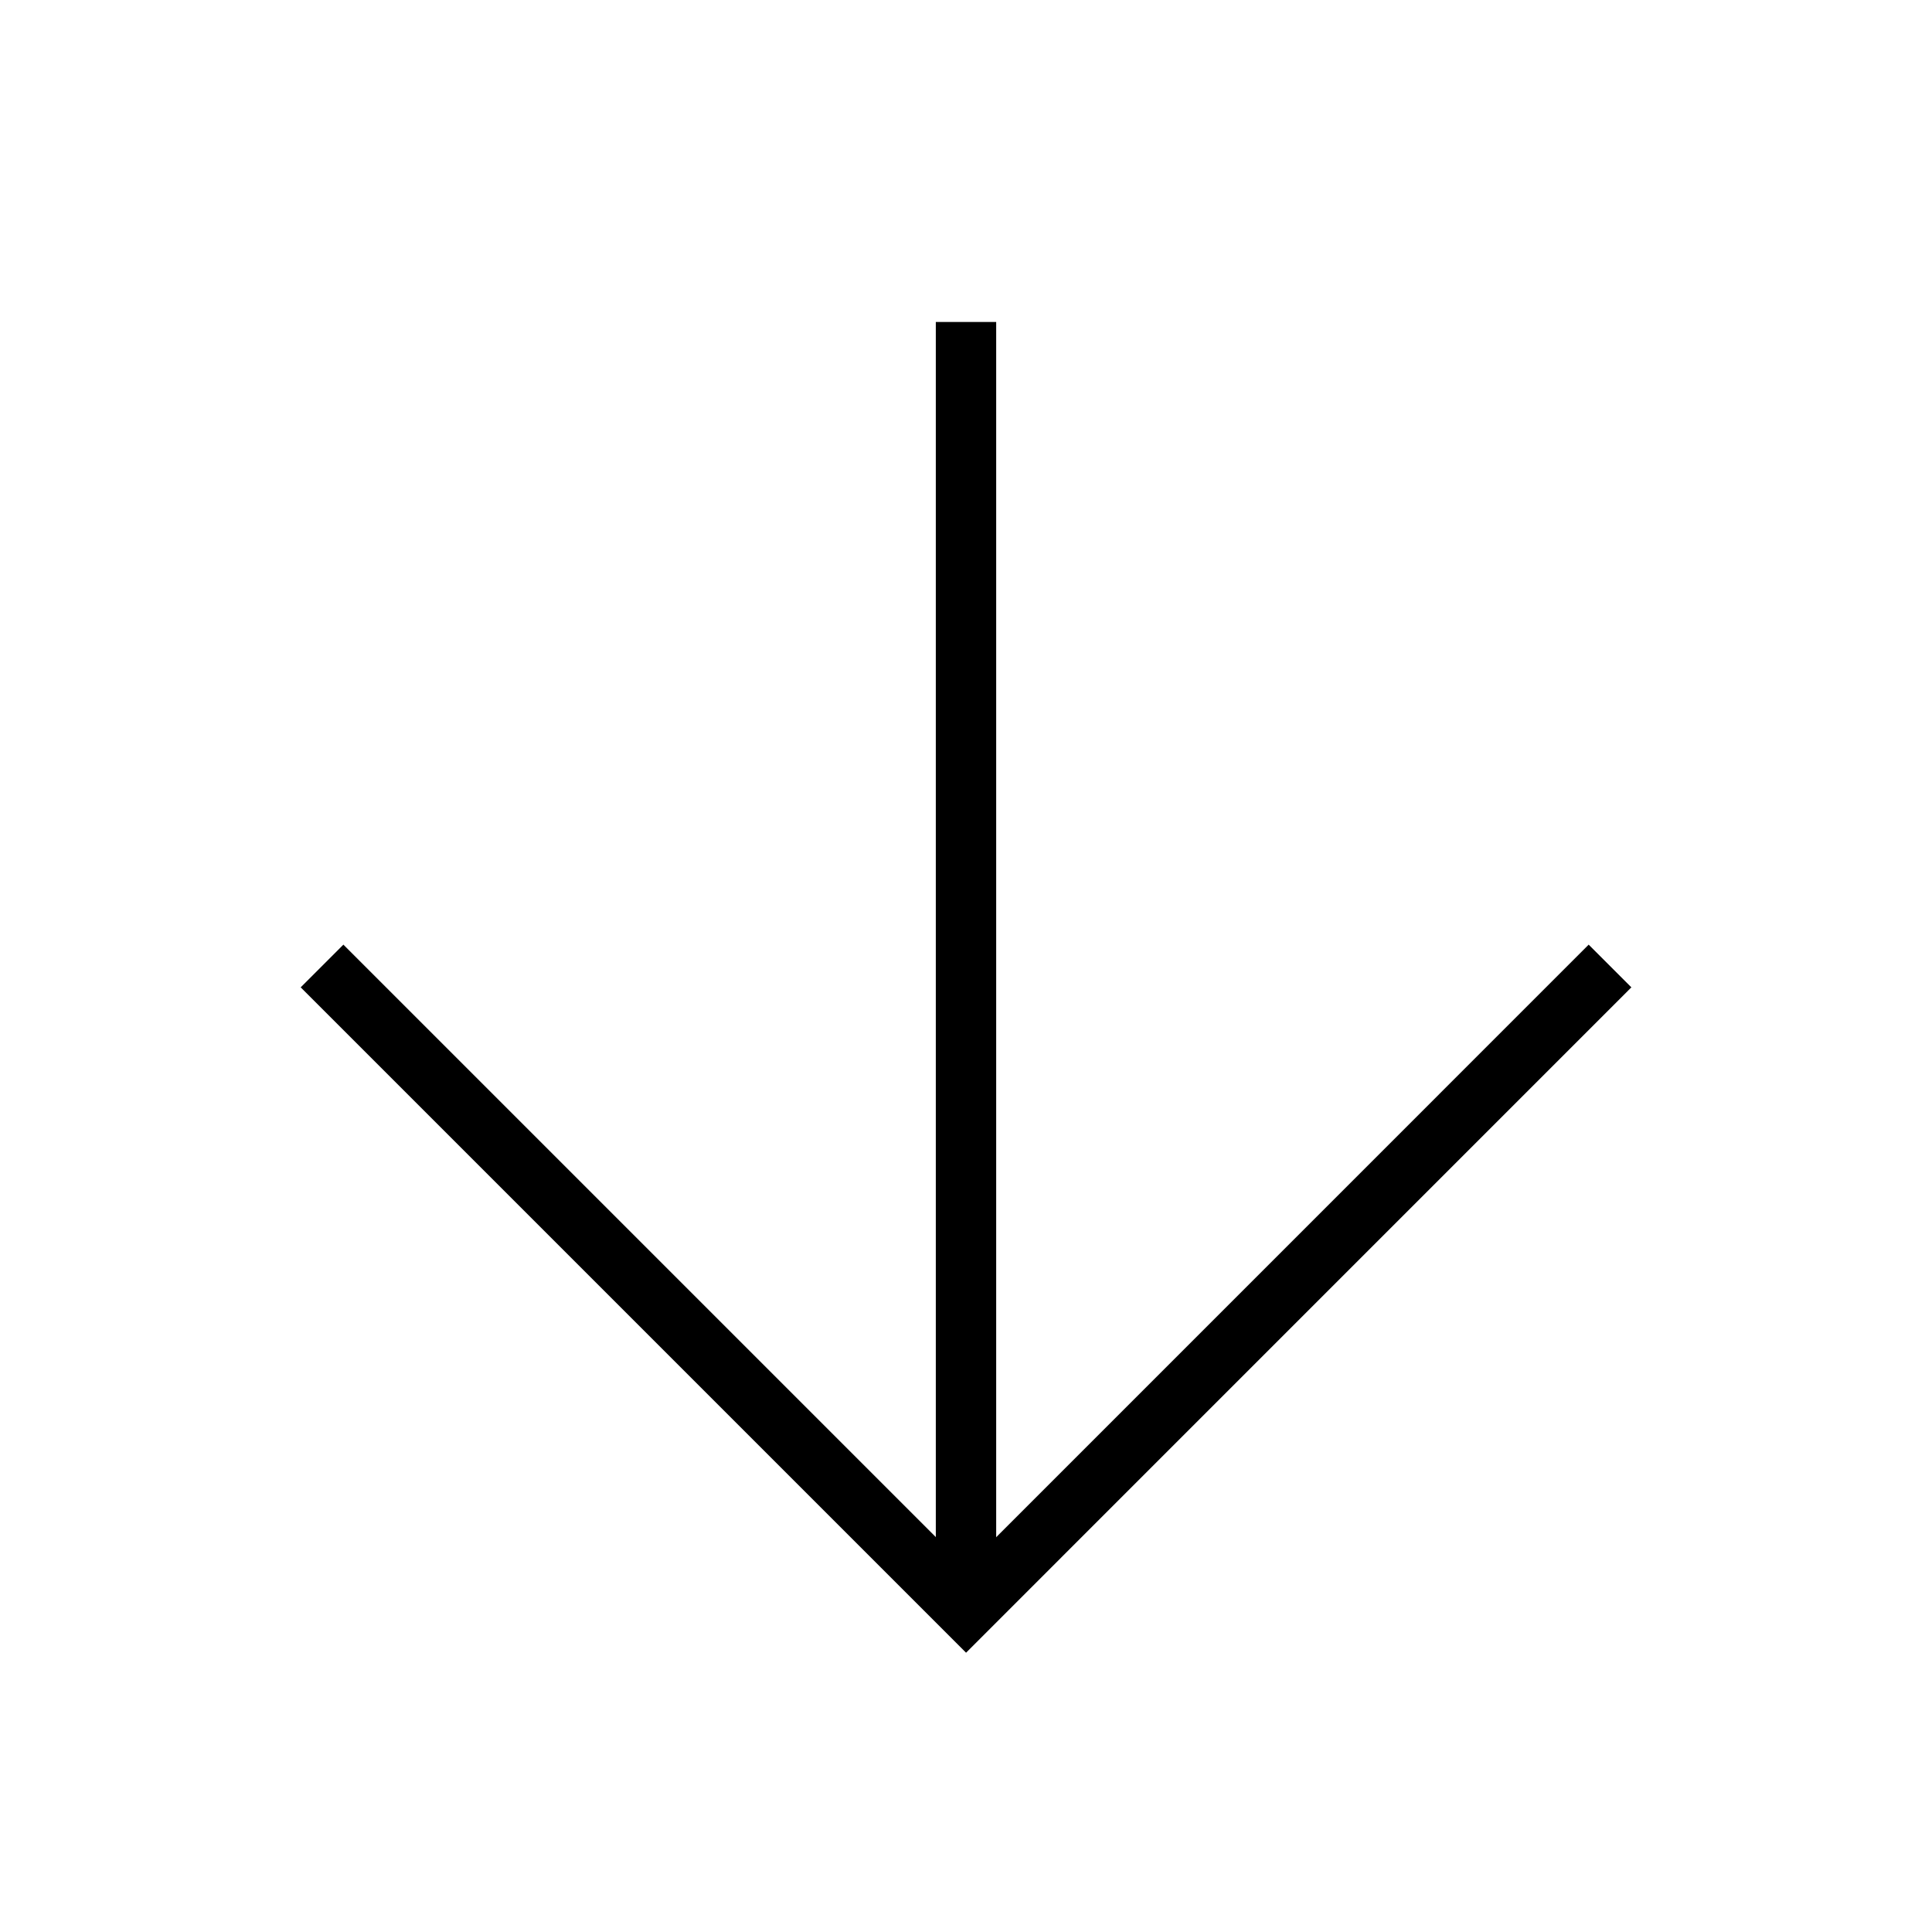
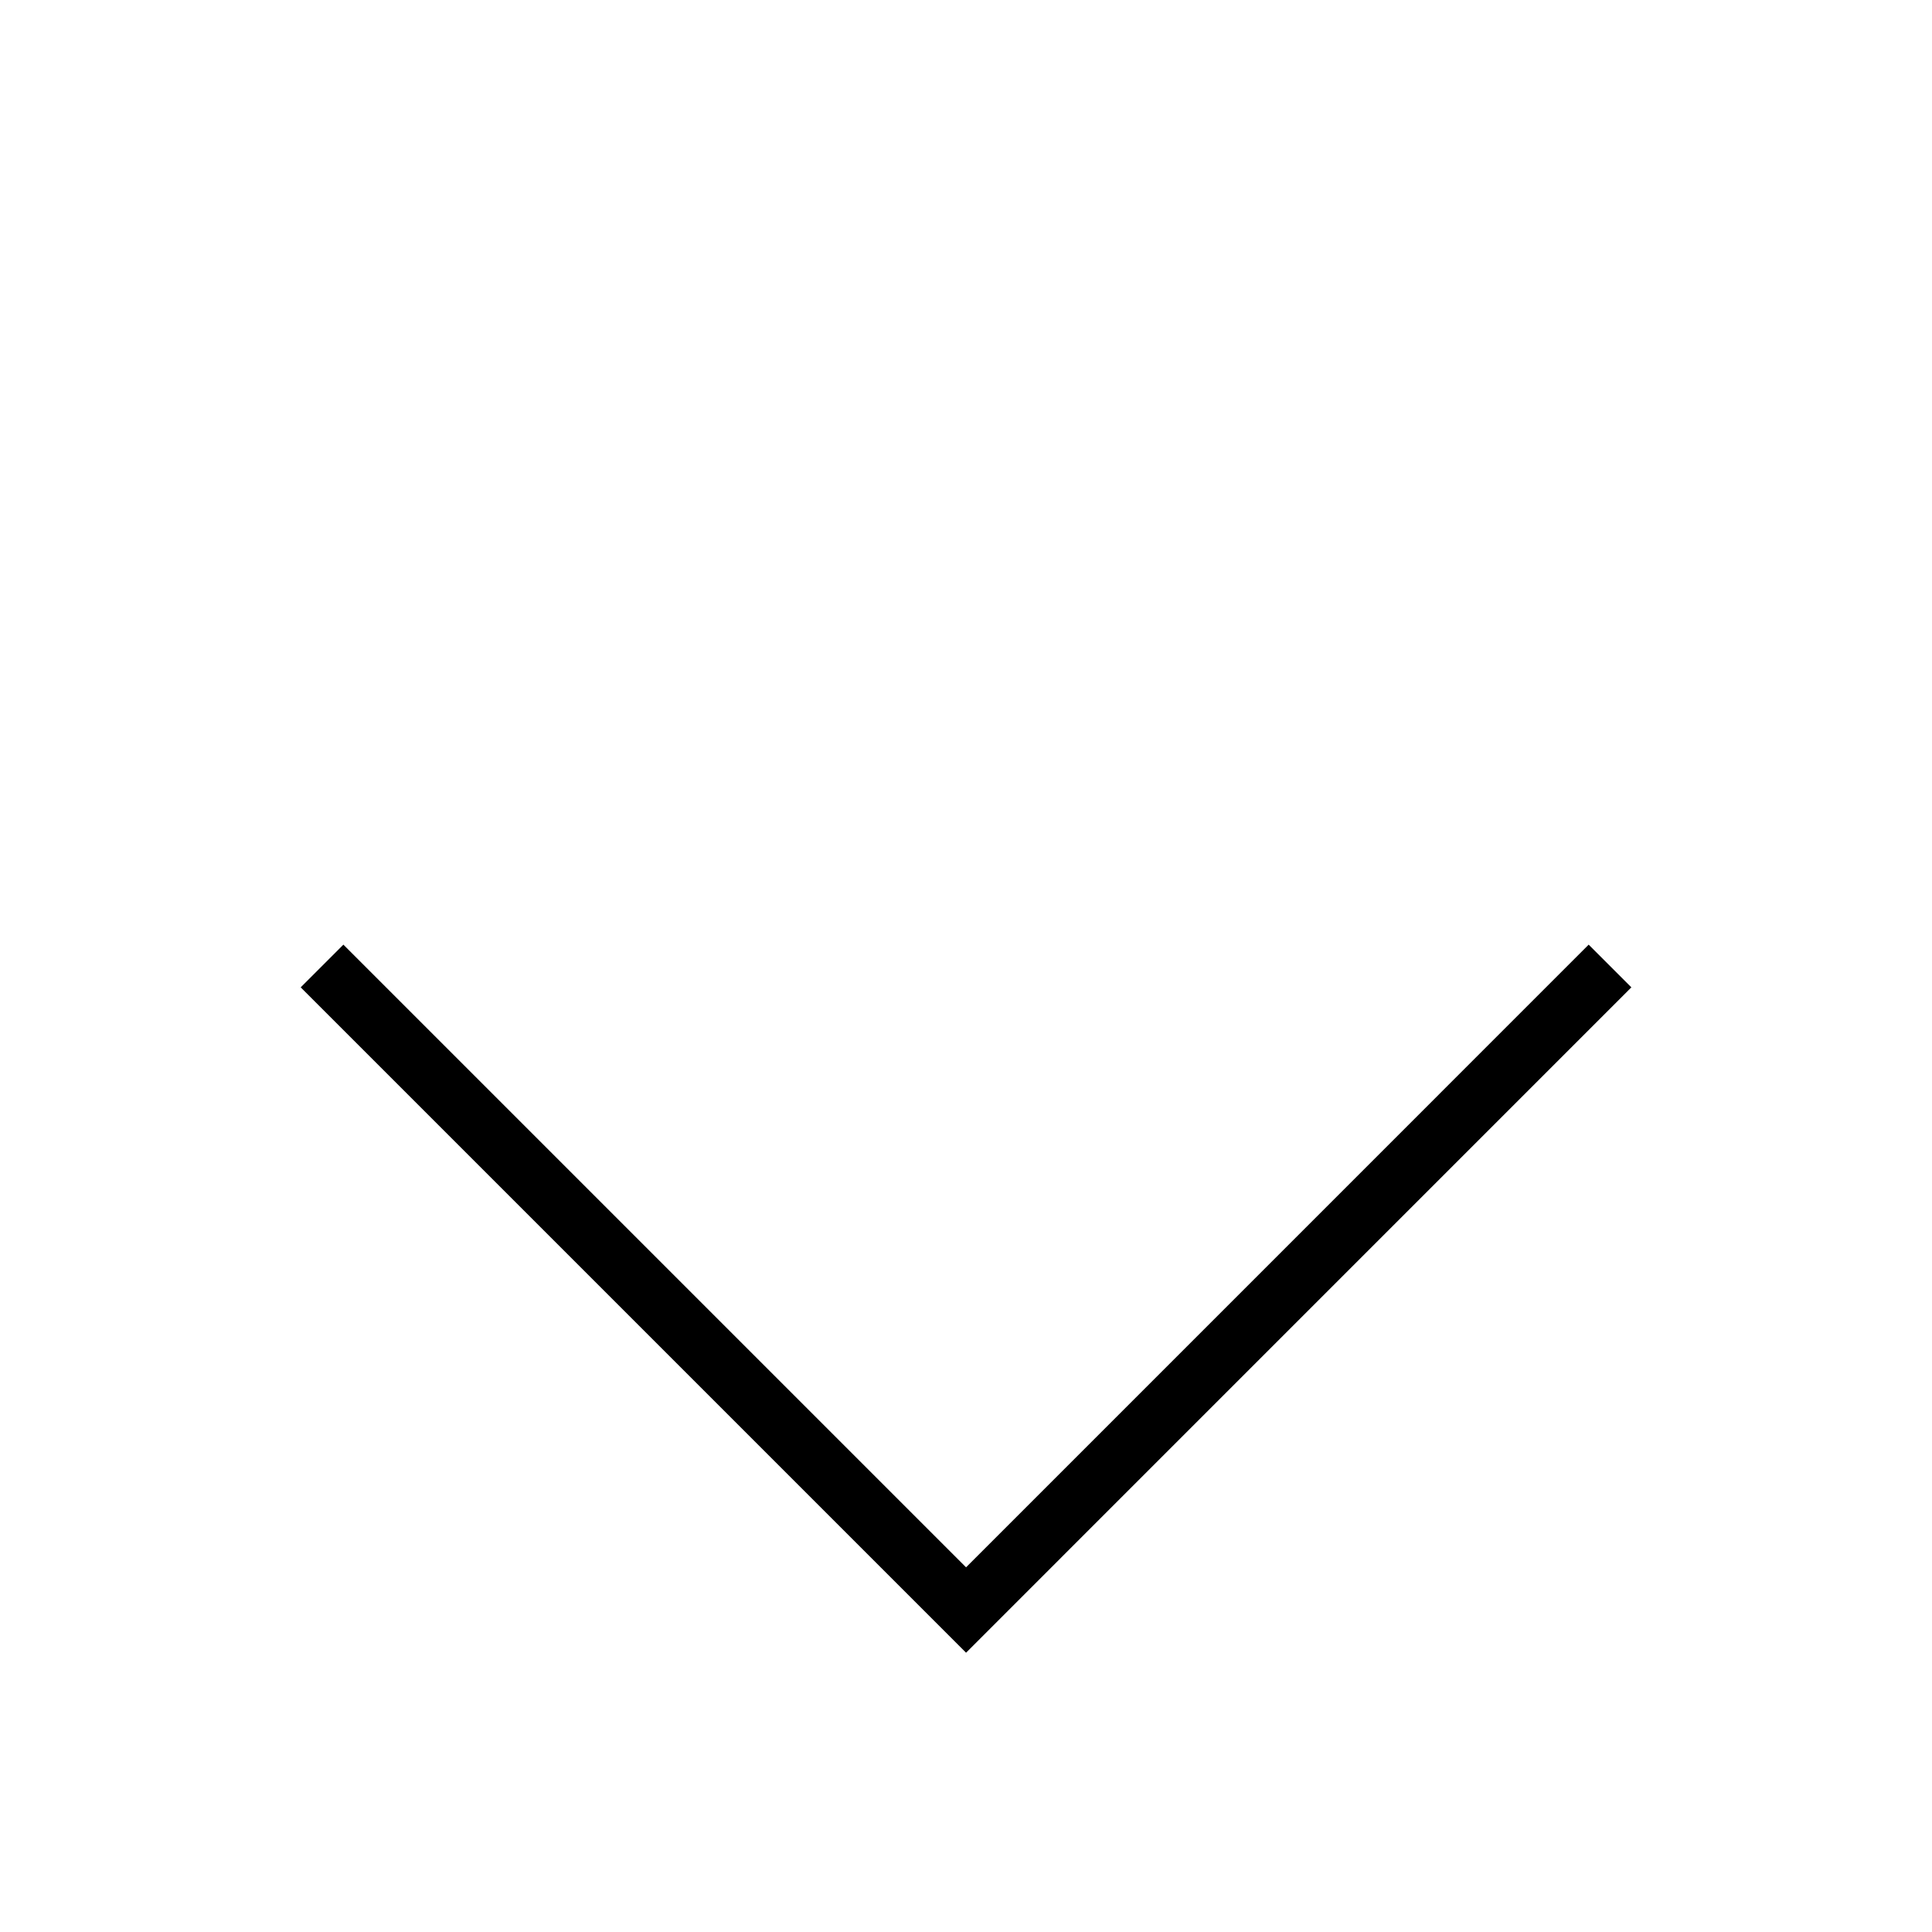
<svg xmlns="http://www.w3.org/2000/svg" width="32" height="32" viewBox="0 0 32 32" fill="none">
  <path d="M26.667 16L16.001 26.667L5.334 16" stroke="black" stroke-miterlimit="10" />
-   <path d="M16 26.667L16 5.333" stroke="black" stroke-miterlimit="10" />
</svg>